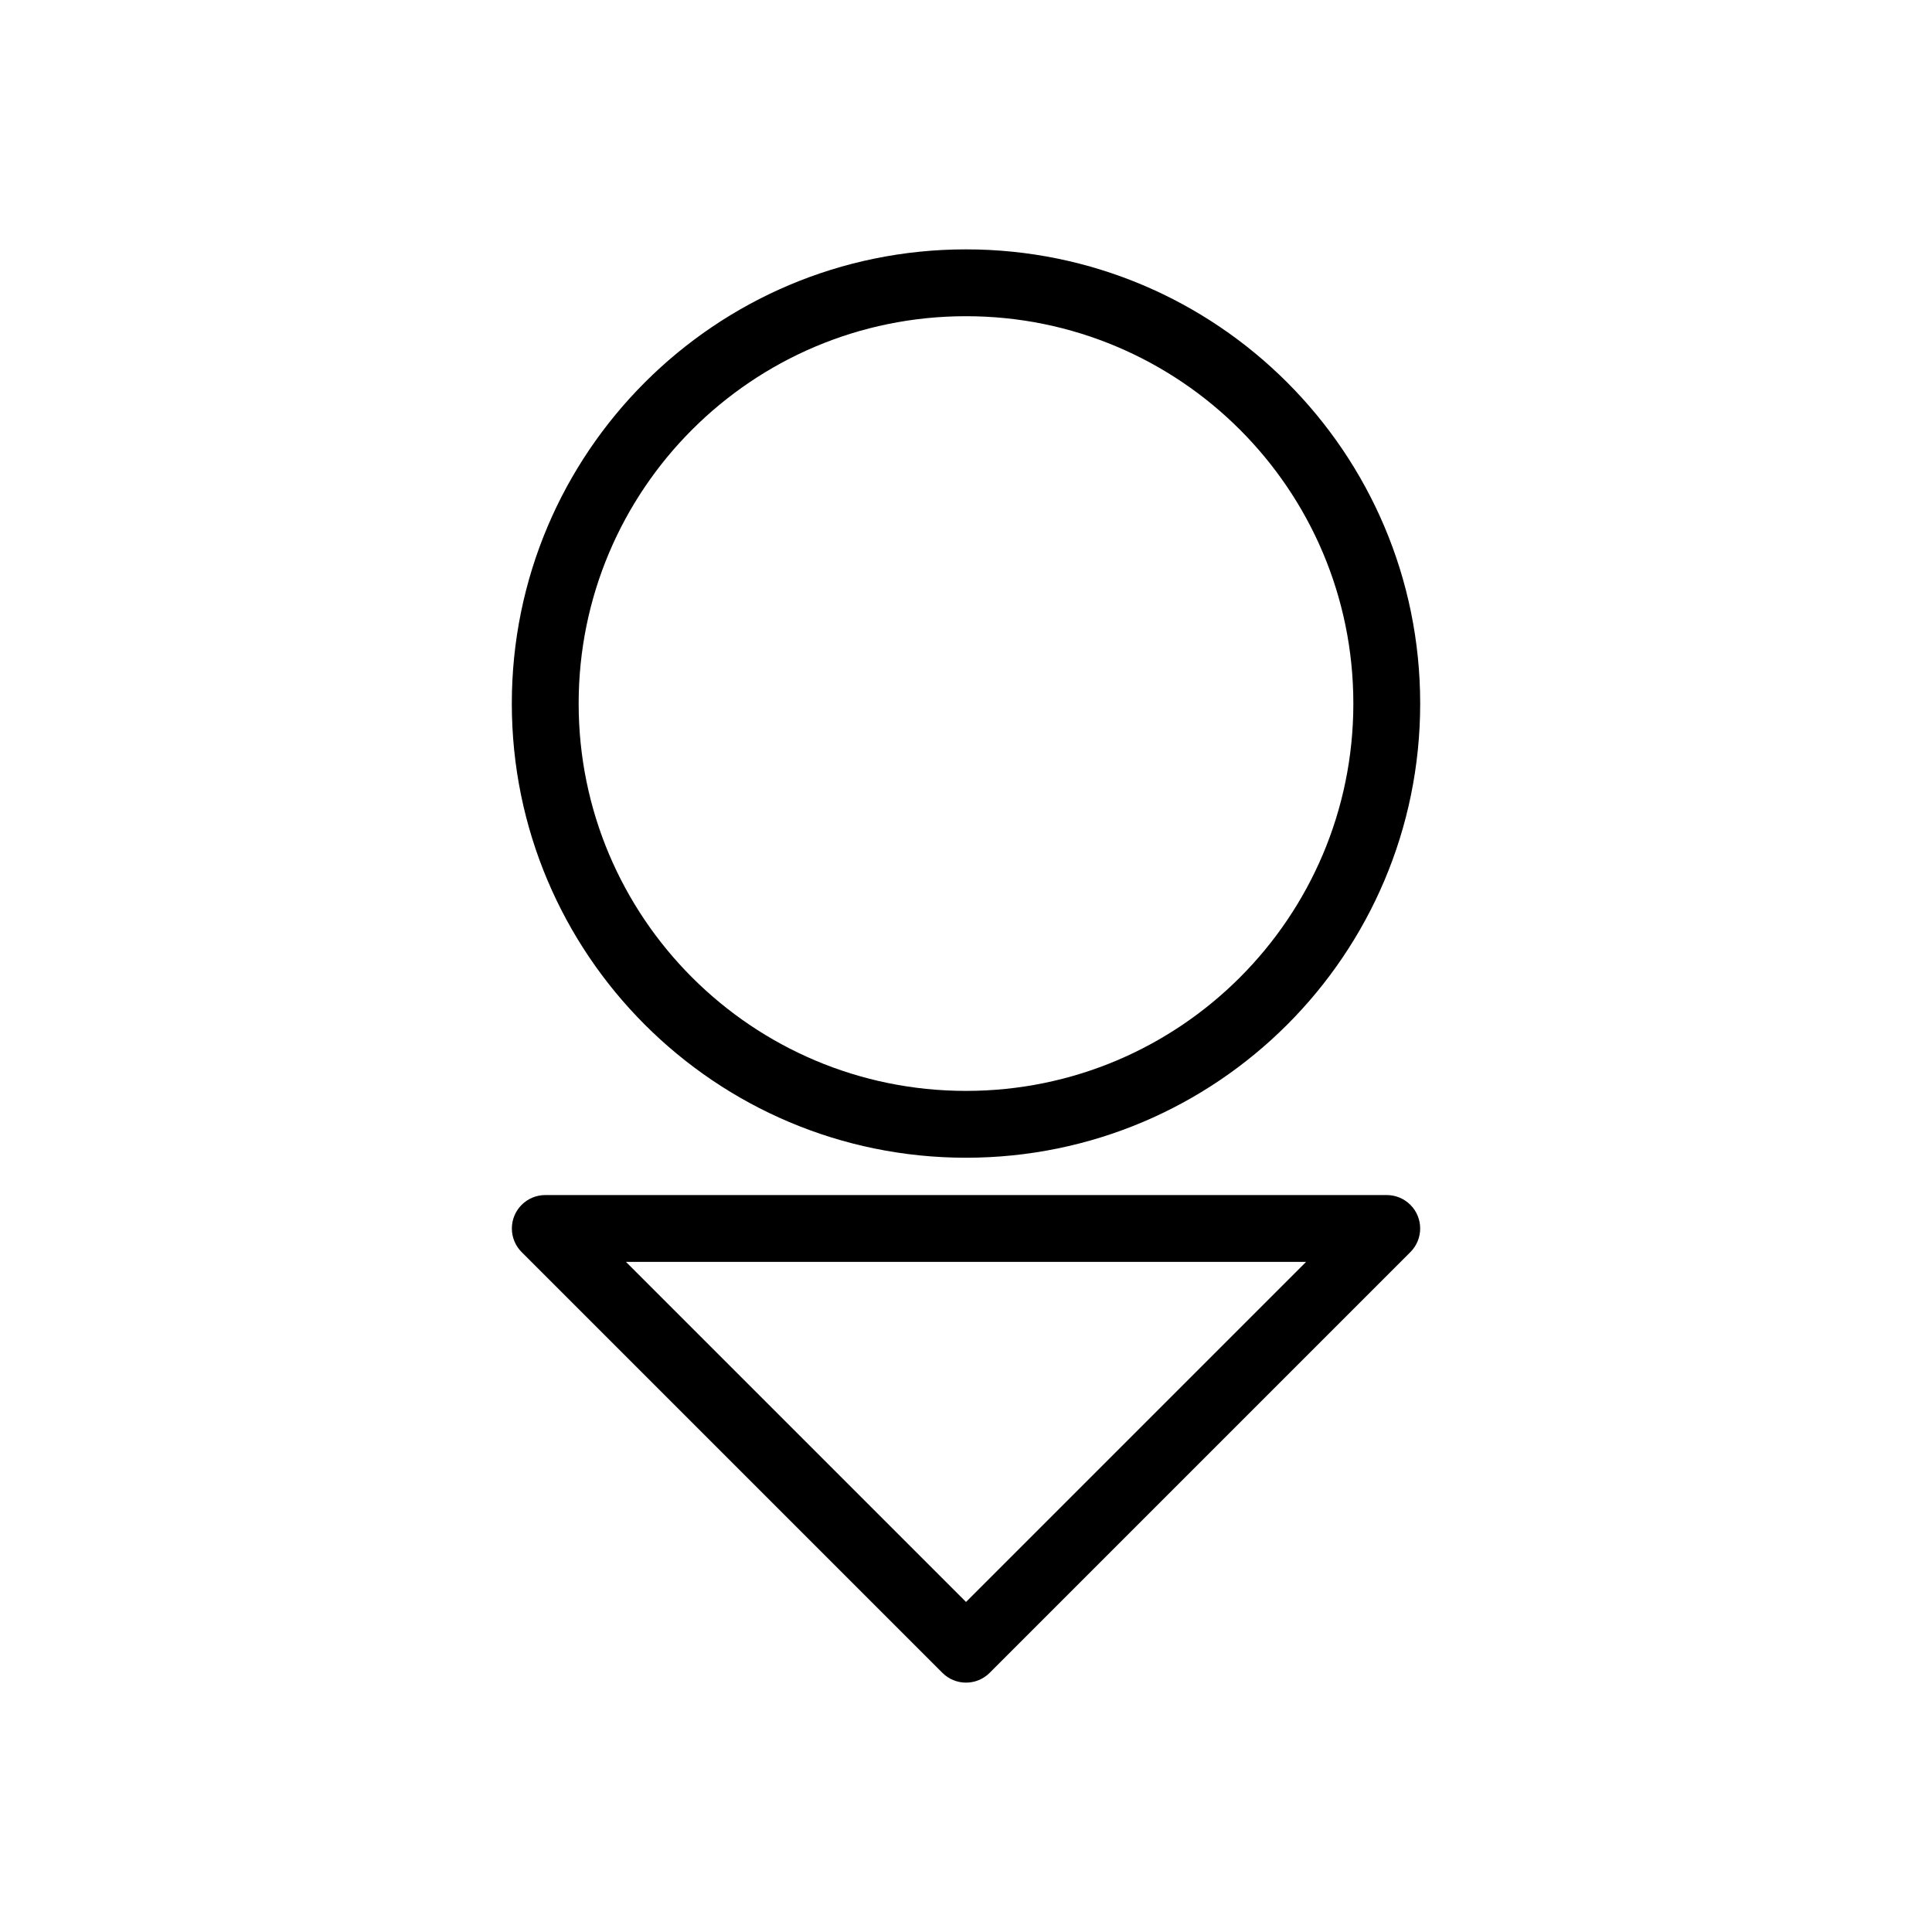
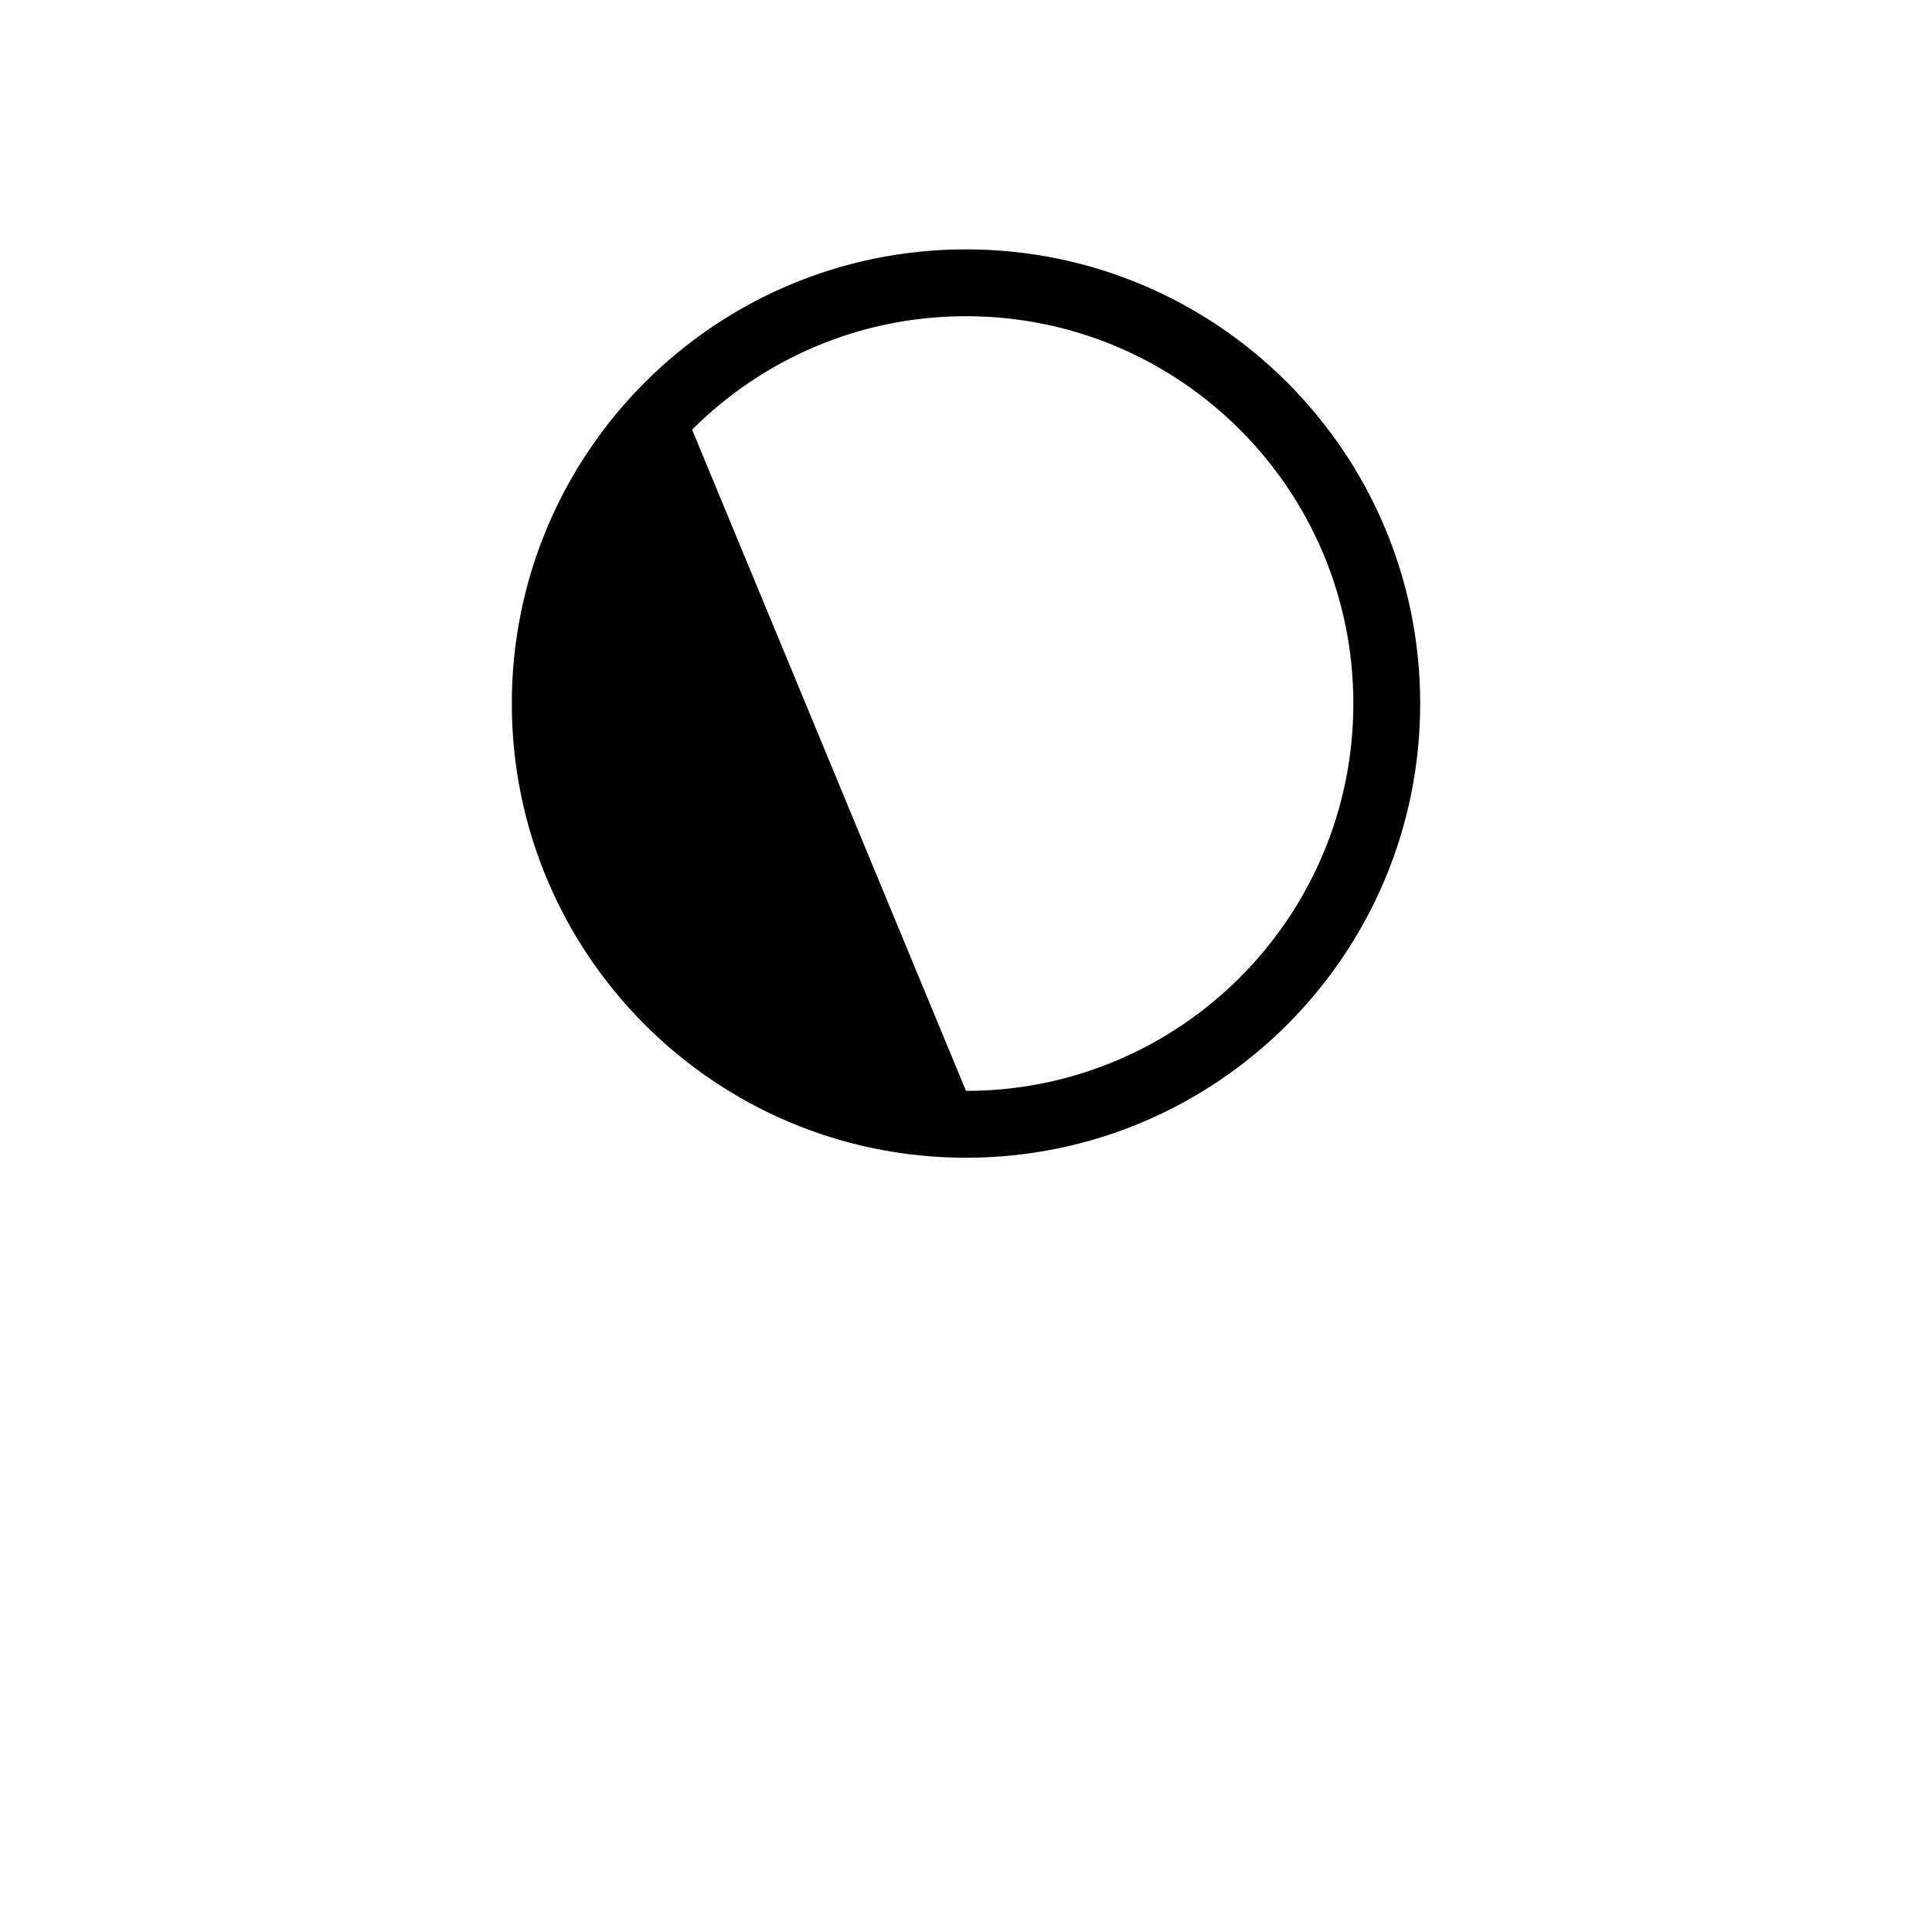
<svg xmlns="http://www.w3.org/2000/svg" fill="#000000" width="800px" height="800px" version="1.1" viewBox="144 144 512 512">
  <g>
-     <path d="m400 433.1c28.348 0 54.012-11.488 72.586-30.066 18.574-18.574 30.066-44.238 30.066-72.586 0-28.348-11.488-54.012-30.066-72.586-18.574-18.574-44.238-30.066-72.586-30.066s-54.012 11.488-72.586 30.066c-18.574 18.574-30.066 44.238-30.066 72.586 0 28.348 11.488 54.012 30.066 72.586 18.574 18.574 44.238 30.066 72.586 30.066zm85.109-17.543c-21.781 21.781-51.875 35.254-85.109 35.254-33.238 0-63.328-13.473-85.109-35.254s-35.254-51.871-35.254-85.109 13.473-63.328 35.254-85.109 51.875-35.254 85.109-35.254c33.238 0 63.328 13.473 85.109 35.254s35.254 51.871 35.254 85.109-13.473 63.328-35.254 85.109z" />
-     <path d="m309.88 478.41 90.125 90.125 90.125-90.125zm83.863 108.91-111.45-111.45c-1.633-1.605-2.644-3.84-2.644-6.312 0-4.891 3.965-8.855 8.855-8.855h223c2.266 0 4.531 0.863 6.262 2.594 3.457 3.457 3.457 9.066 0 12.523l-111.43 111.43-0.066 0.07c-3.457 3.457-9.066 3.457-12.523 0z" />
+     <path d="m400 433.1c28.348 0 54.012-11.488 72.586-30.066 18.574-18.574 30.066-44.238 30.066-72.586 0-28.348-11.488-54.012-30.066-72.586-18.574-18.574-44.238-30.066-72.586-30.066s-54.012 11.488-72.586 30.066zm85.109-17.543c-21.781 21.781-51.875 35.254-85.109 35.254-33.238 0-63.328-13.473-85.109-35.254s-35.254-51.871-35.254-85.109 13.473-63.328 35.254-85.109 51.875-35.254 85.109-35.254c33.238 0 63.328 13.473 85.109 35.254s35.254 51.871 35.254 85.109-13.473 63.328-35.254 85.109z" />
  </g>
</svg>